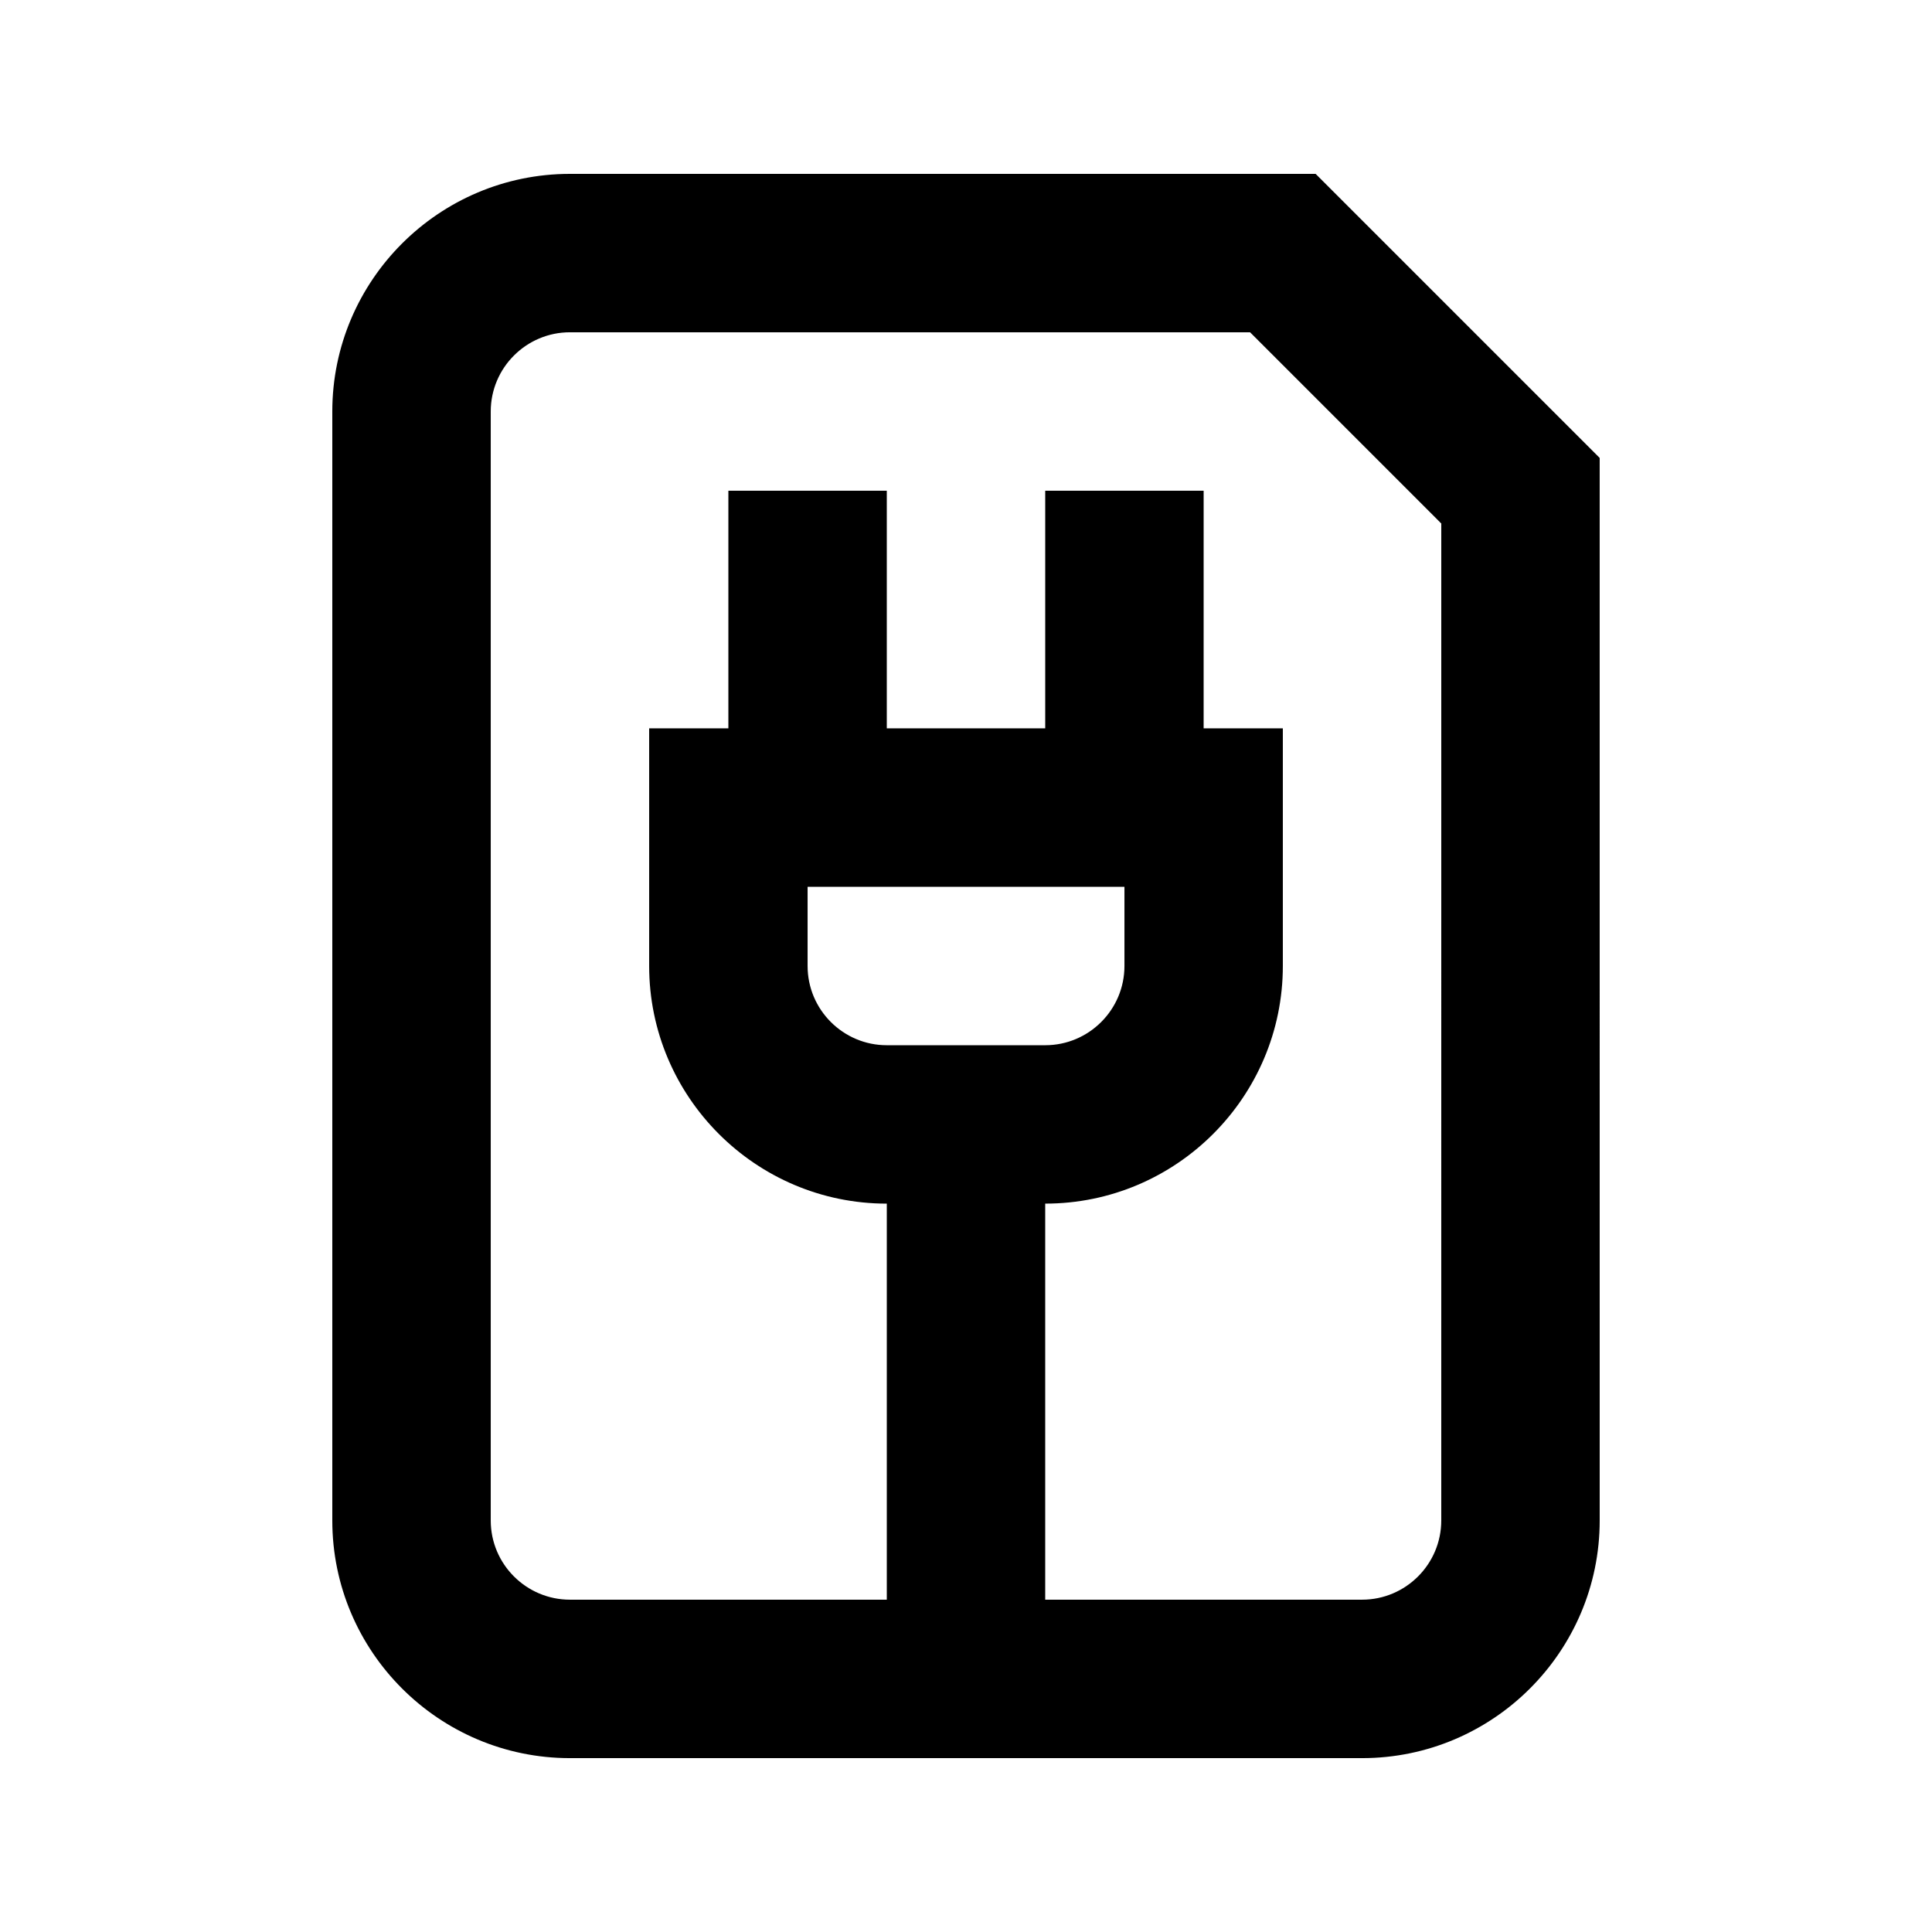
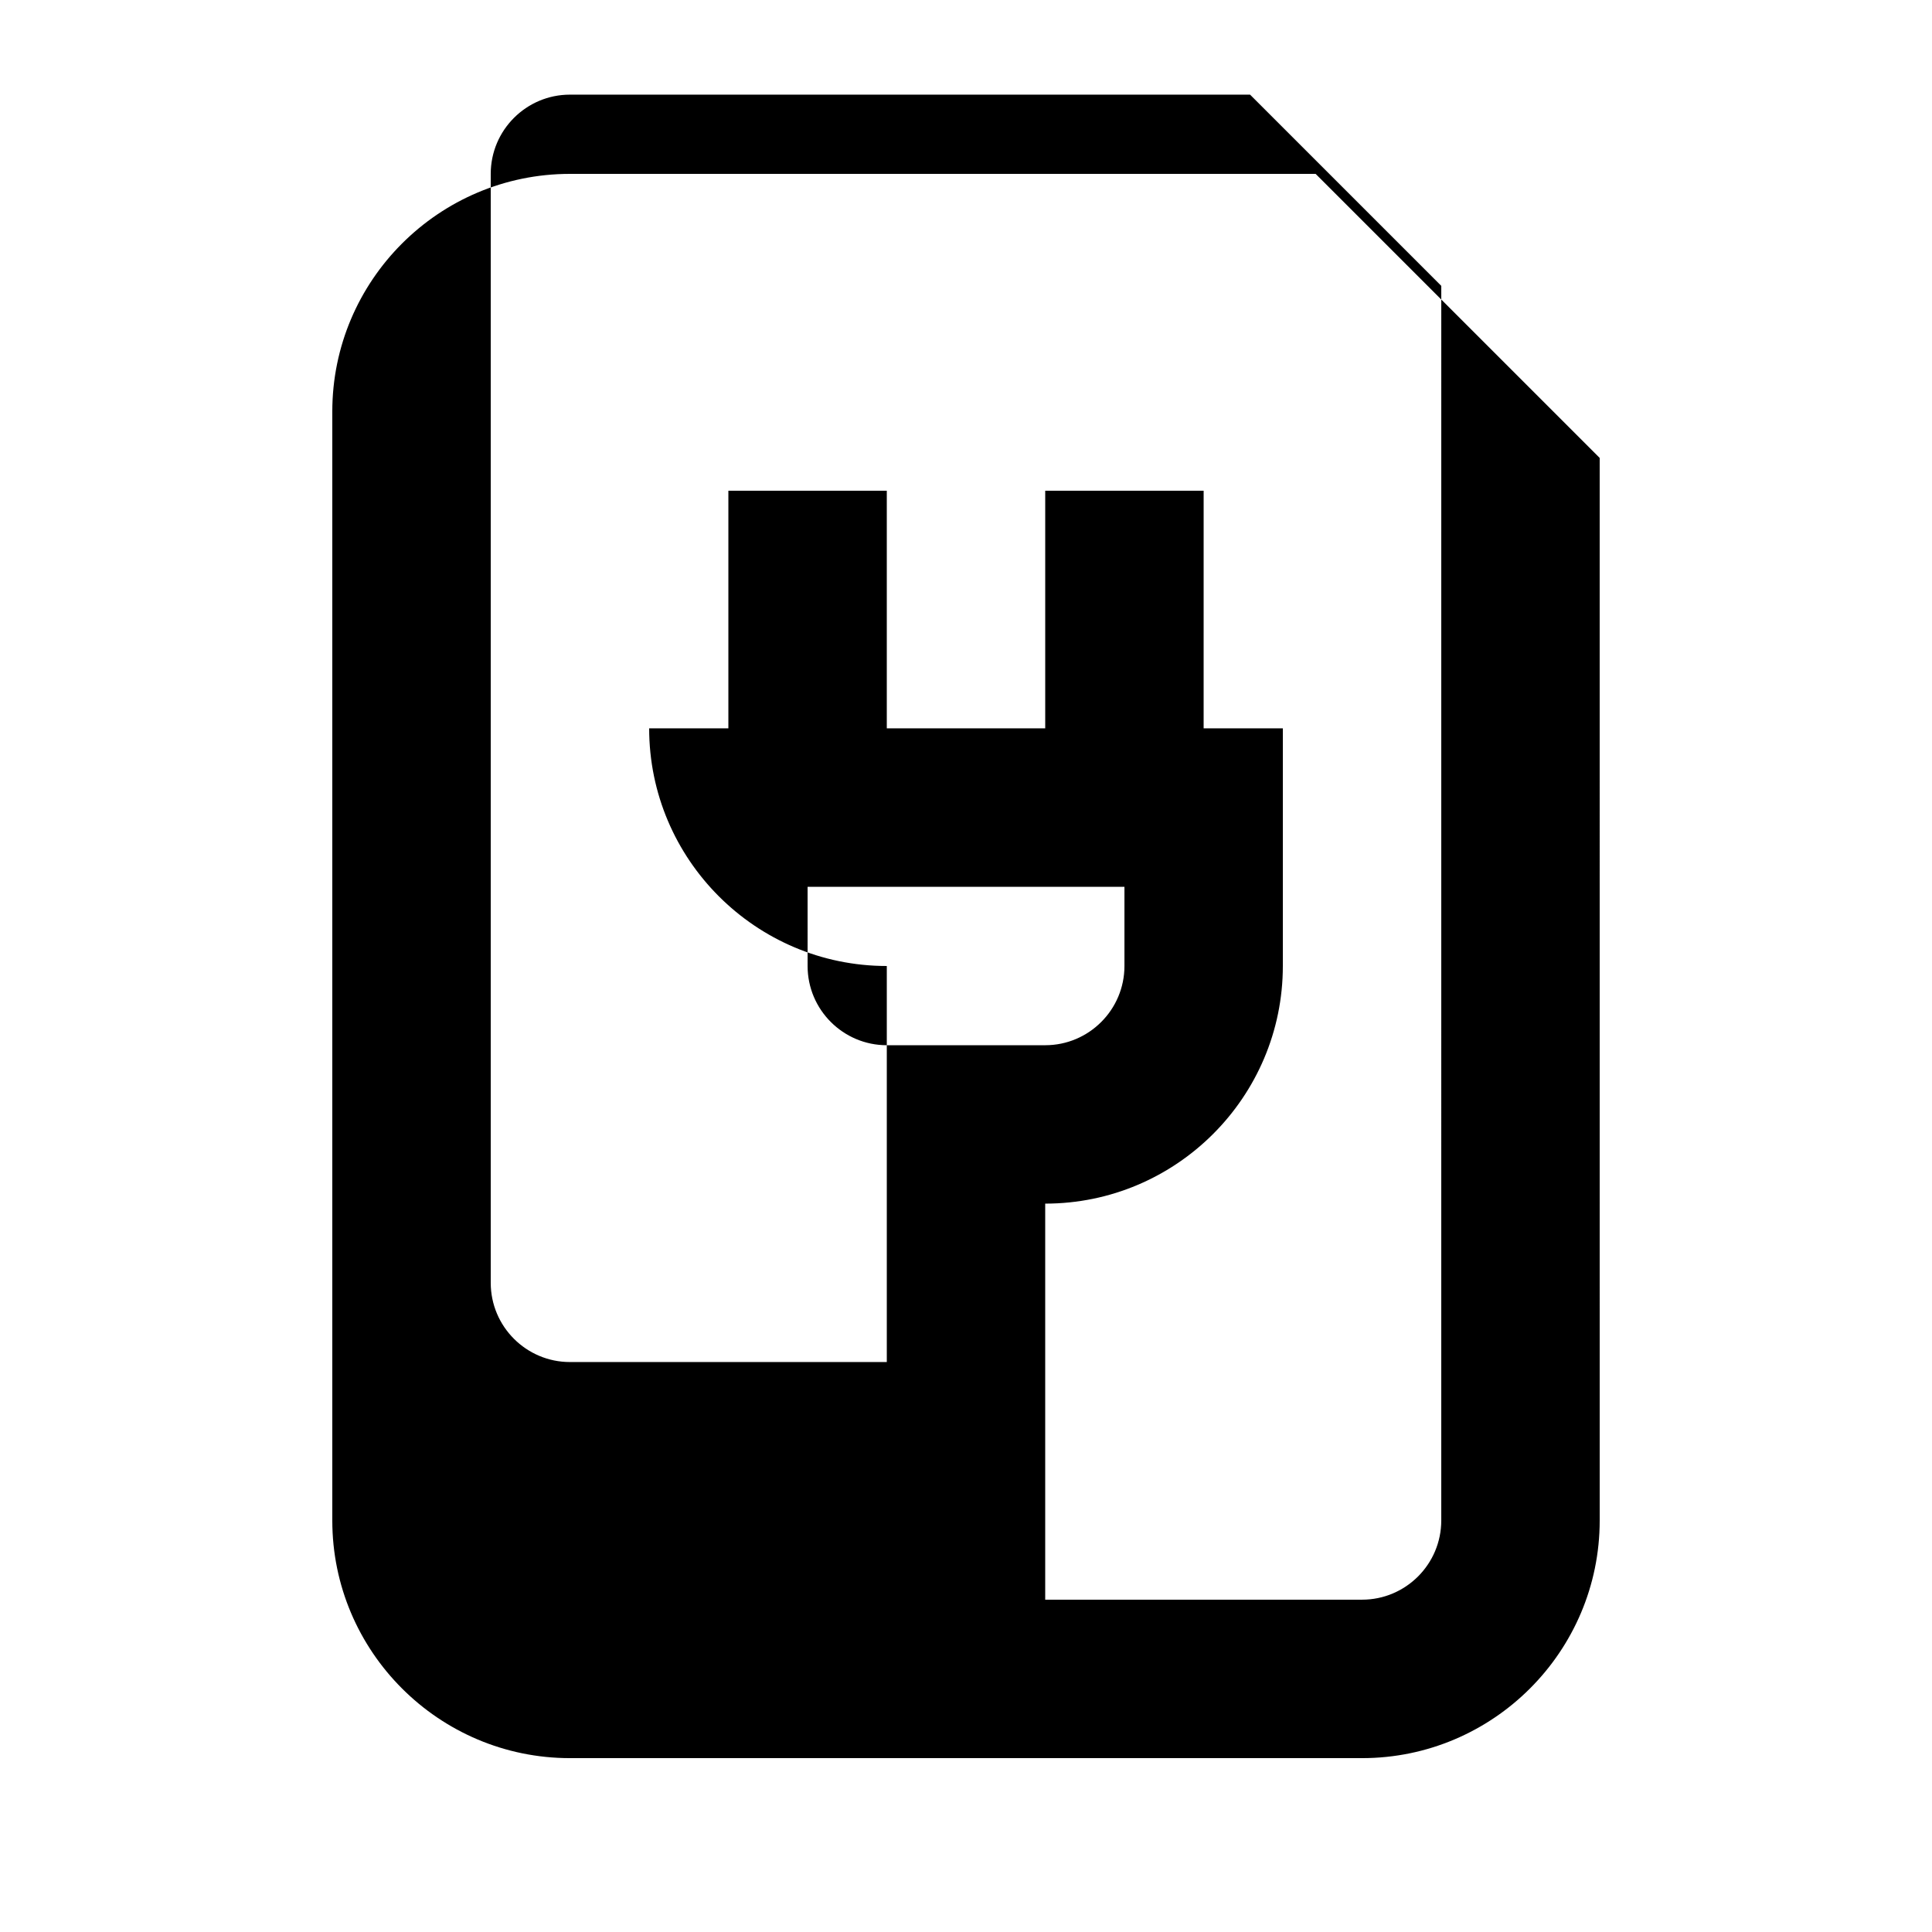
<svg xmlns="http://www.w3.org/2000/svg" fill="#000000" width="800px" height="800px" version="1.1" viewBox="144 144 512 512">
-   <path d="m295.04 190.08c-34.723 0-62.977 28.254-62.977 62.977v293.89c0 34.723 28.254 62.977 62.977 62.977h209.92c34.723 0 62.977-28.254 62.977-62.977l-0.004-281.59-75.277-75.277zm230.91 356.86c0 11.586-9.426 20.992-20.992 20.992h-83.969v-104.96c34.723 0 62.977-28.254 62.977-62.977v-62.973h-20.992l0.004-62.977h-41.984v62.977h-41.984v-62.977h-41.984v62.977h-20.992v62.977c0 34.723 28.254 62.977 62.977 62.977v104.96l-83.969-0.004c-11.566 0-20.992-9.406-20.992-20.992v-293.89c0-11.586 9.426-20.992 20.992-20.992h180.24l50.672 50.676zm-167.93-167.93h83.969v20.992c0 11.586-9.426 20.992-20.992 20.992h-41.984c-11.566 0-20.992-9.406-20.992-20.992z" />
+   <path d="m295.04 190.08c-34.723 0-62.977 28.254-62.977 62.977v293.89c0 34.723 28.254 62.977 62.977 62.977h209.92c34.723 0 62.977-28.254 62.977-62.977l-0.004-281.59-75.277-75.277zm230.91 356.86c0 11.586-9.426 20.992-20.992 20.992h-83.969v-104.96c34.723 0 62.977-28.254 62.977-62.977v-62.973h-20.992l0.004-62.977h-41.984v62.977h-41.984v-62.977h-41.984v62.977h-20.992c0 34.723 28.254 62.977 62.977 62.977v104.96l-83.969-0.004c-11.566 0-20.992-9.406-20.992-20.992v-293.89c0-11.586 9.426-20.992 20.992-20.992h180.24l50.672 50.676zm-167.93-167.93h83.969v20.992c0 11.586-9.426 20.992-20.992 20.992h-41.984c-11.566 0-20.992-9.406-20.992-20.992z" />
</svg>